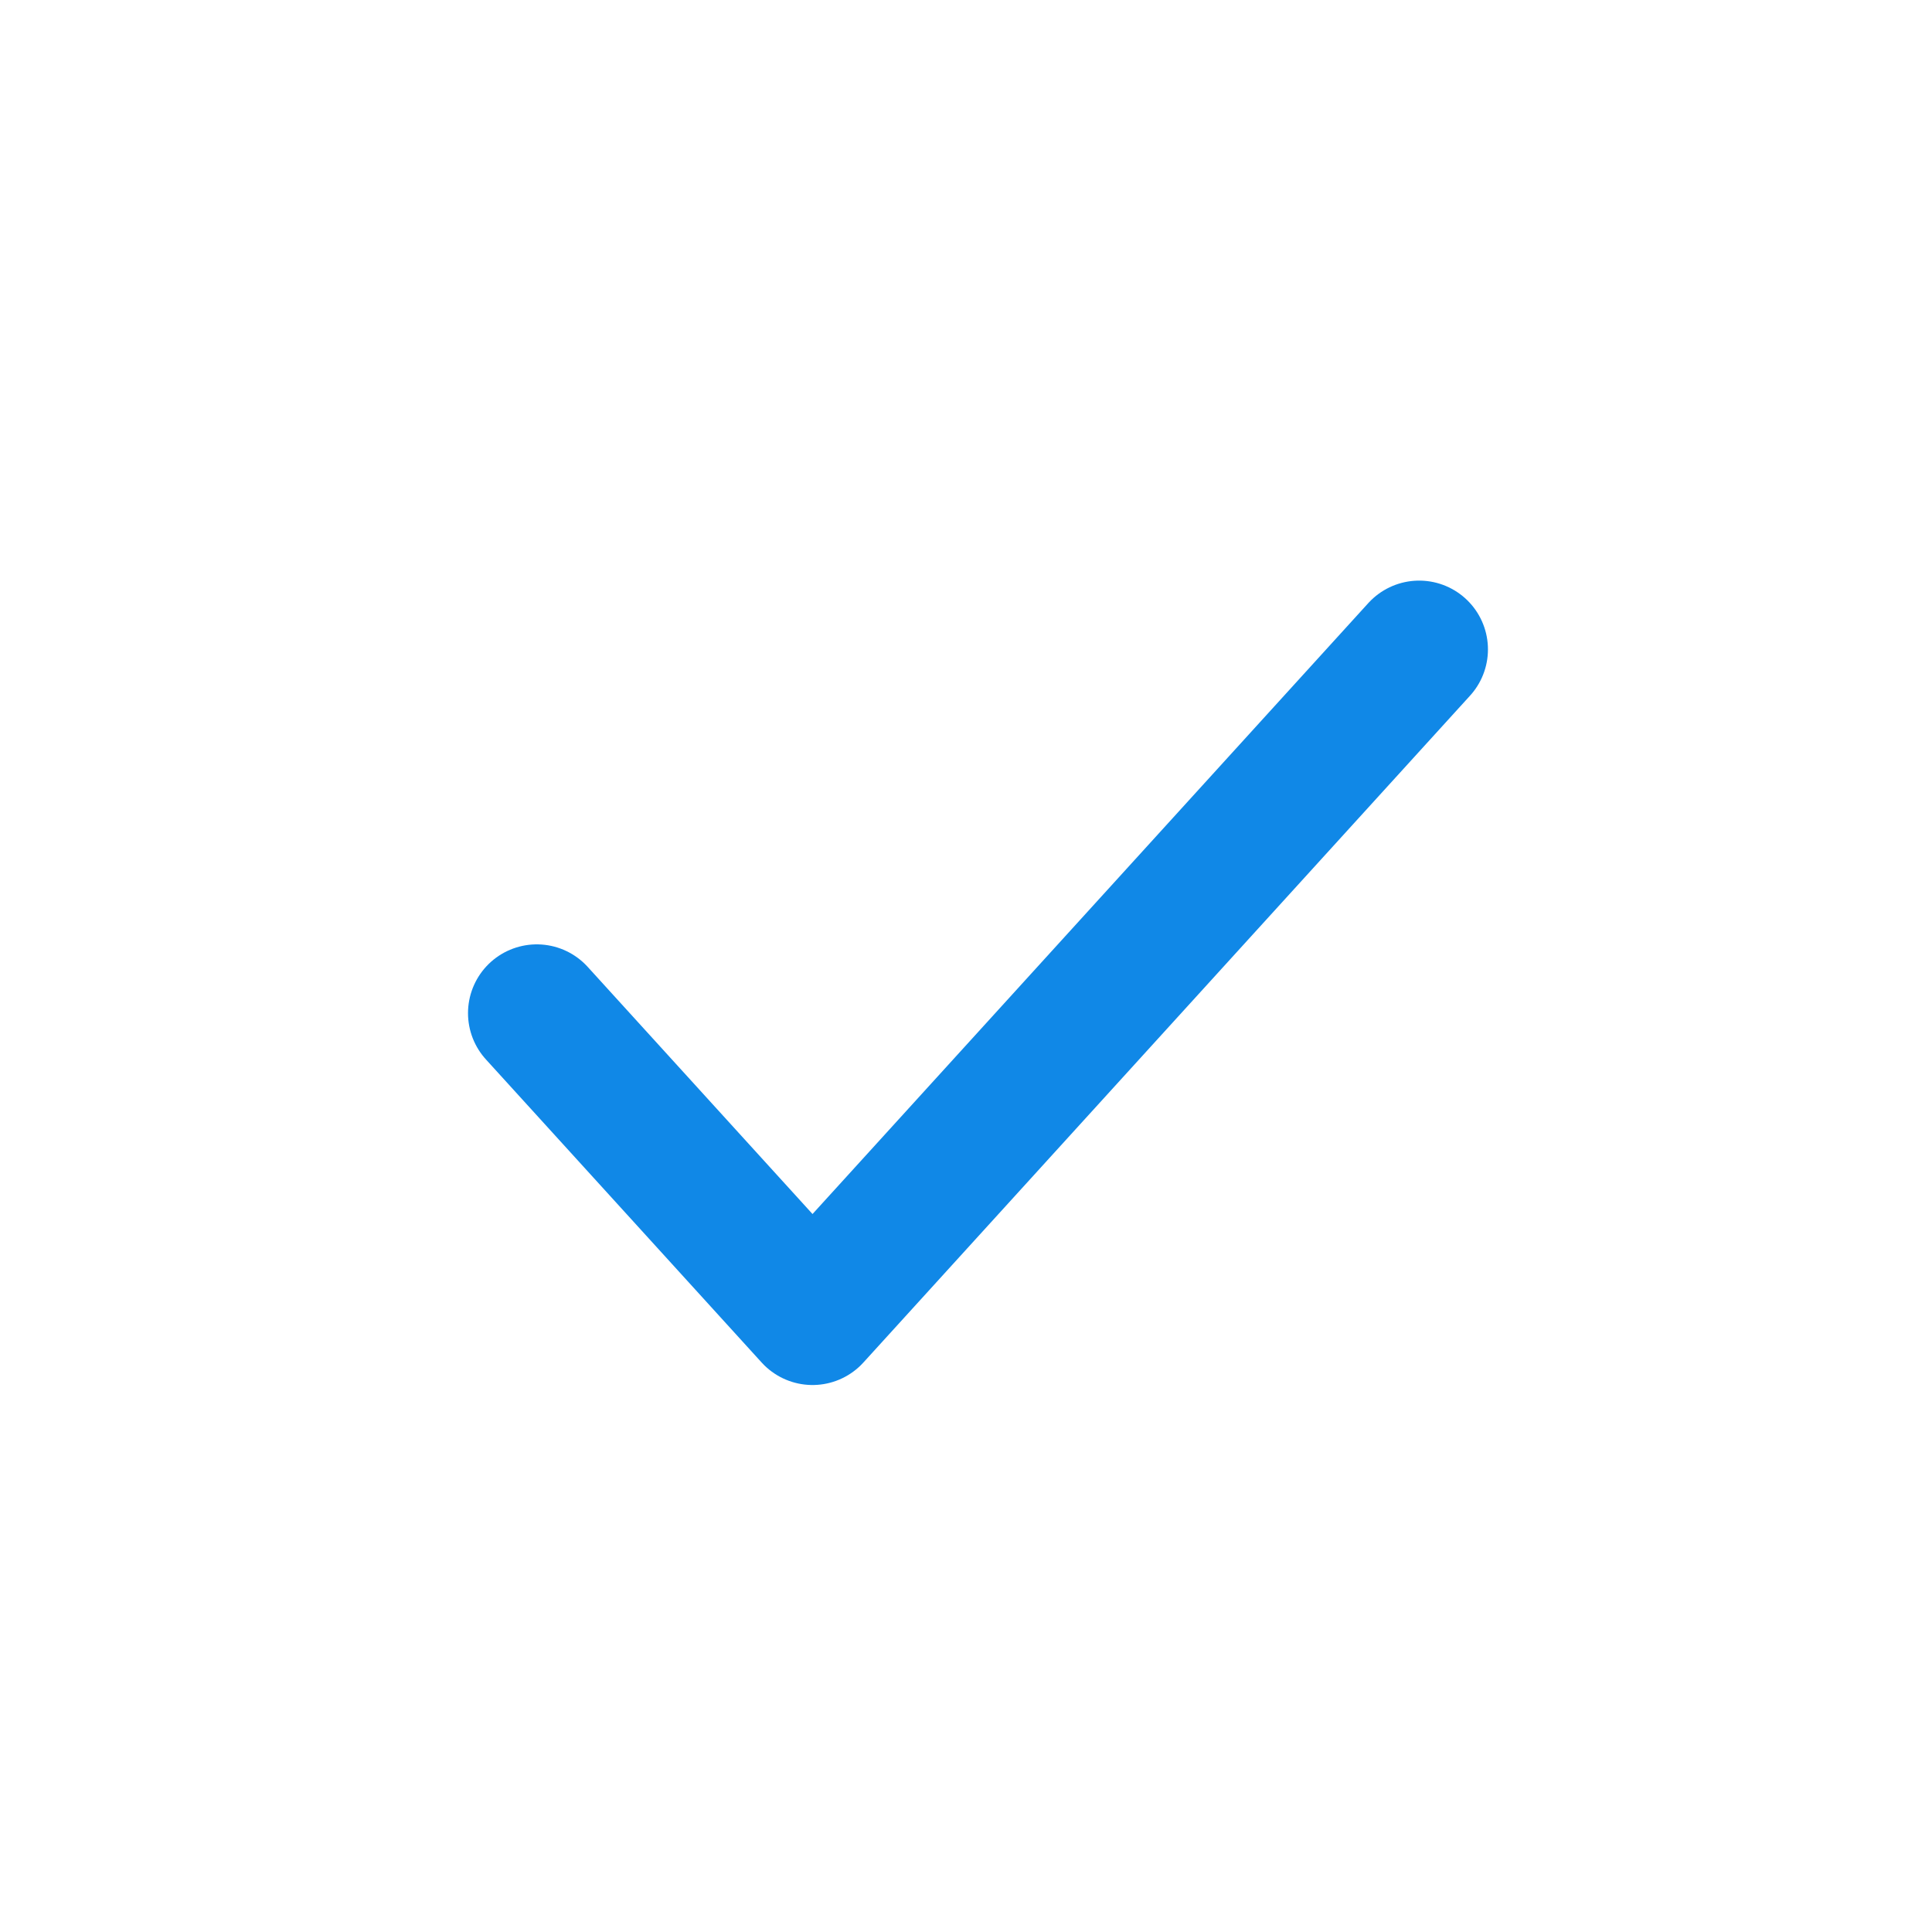
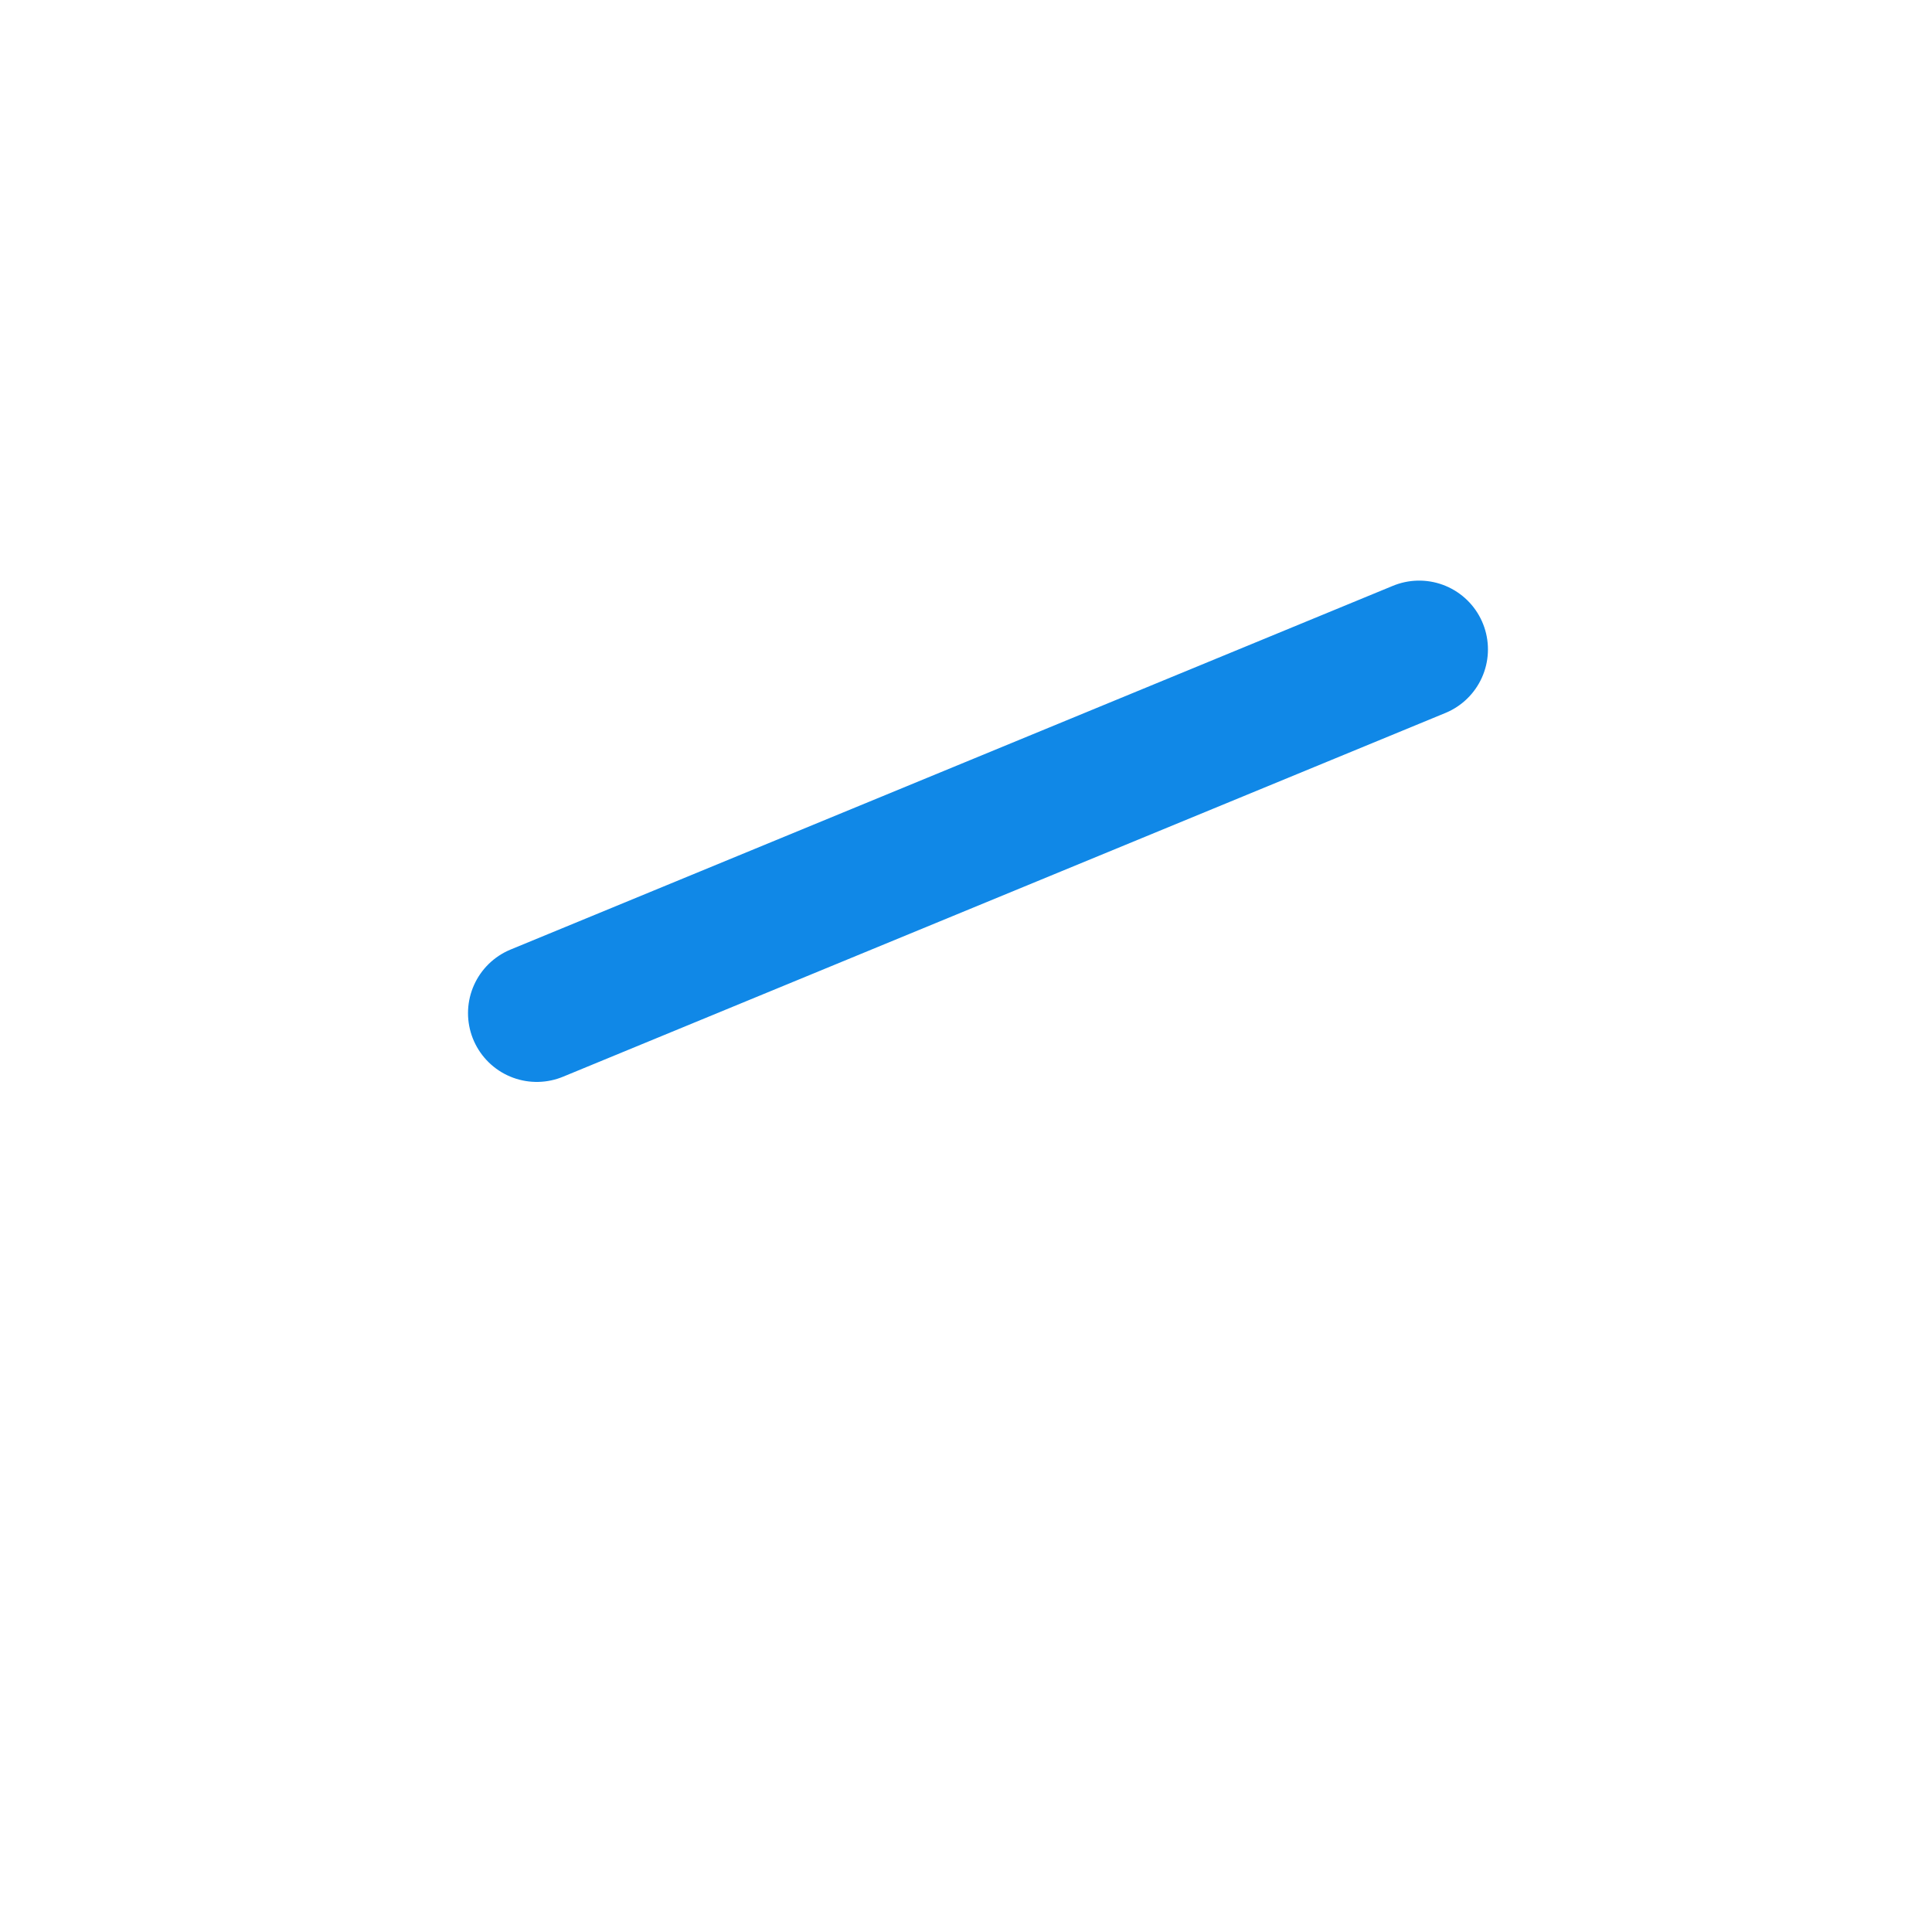
<svg xmlns="http://www.w3.org/2000/svg" width="25" height="25" viewBox="0 0 25 25" fill="none">
-   <path d="M18.364 8.403L10.514 17.032L6.946 13.11" stroke="#1088E7" stroke-width="1.78" stroke-linecap="round" stroke-linejoin="round" />
+   <path d="M18.364 8.403L6.946 13.11" stroke="#1088E7" stroke-width="1.78" stroke-linecap="round" stroke-linejoin="round" />
</svg>